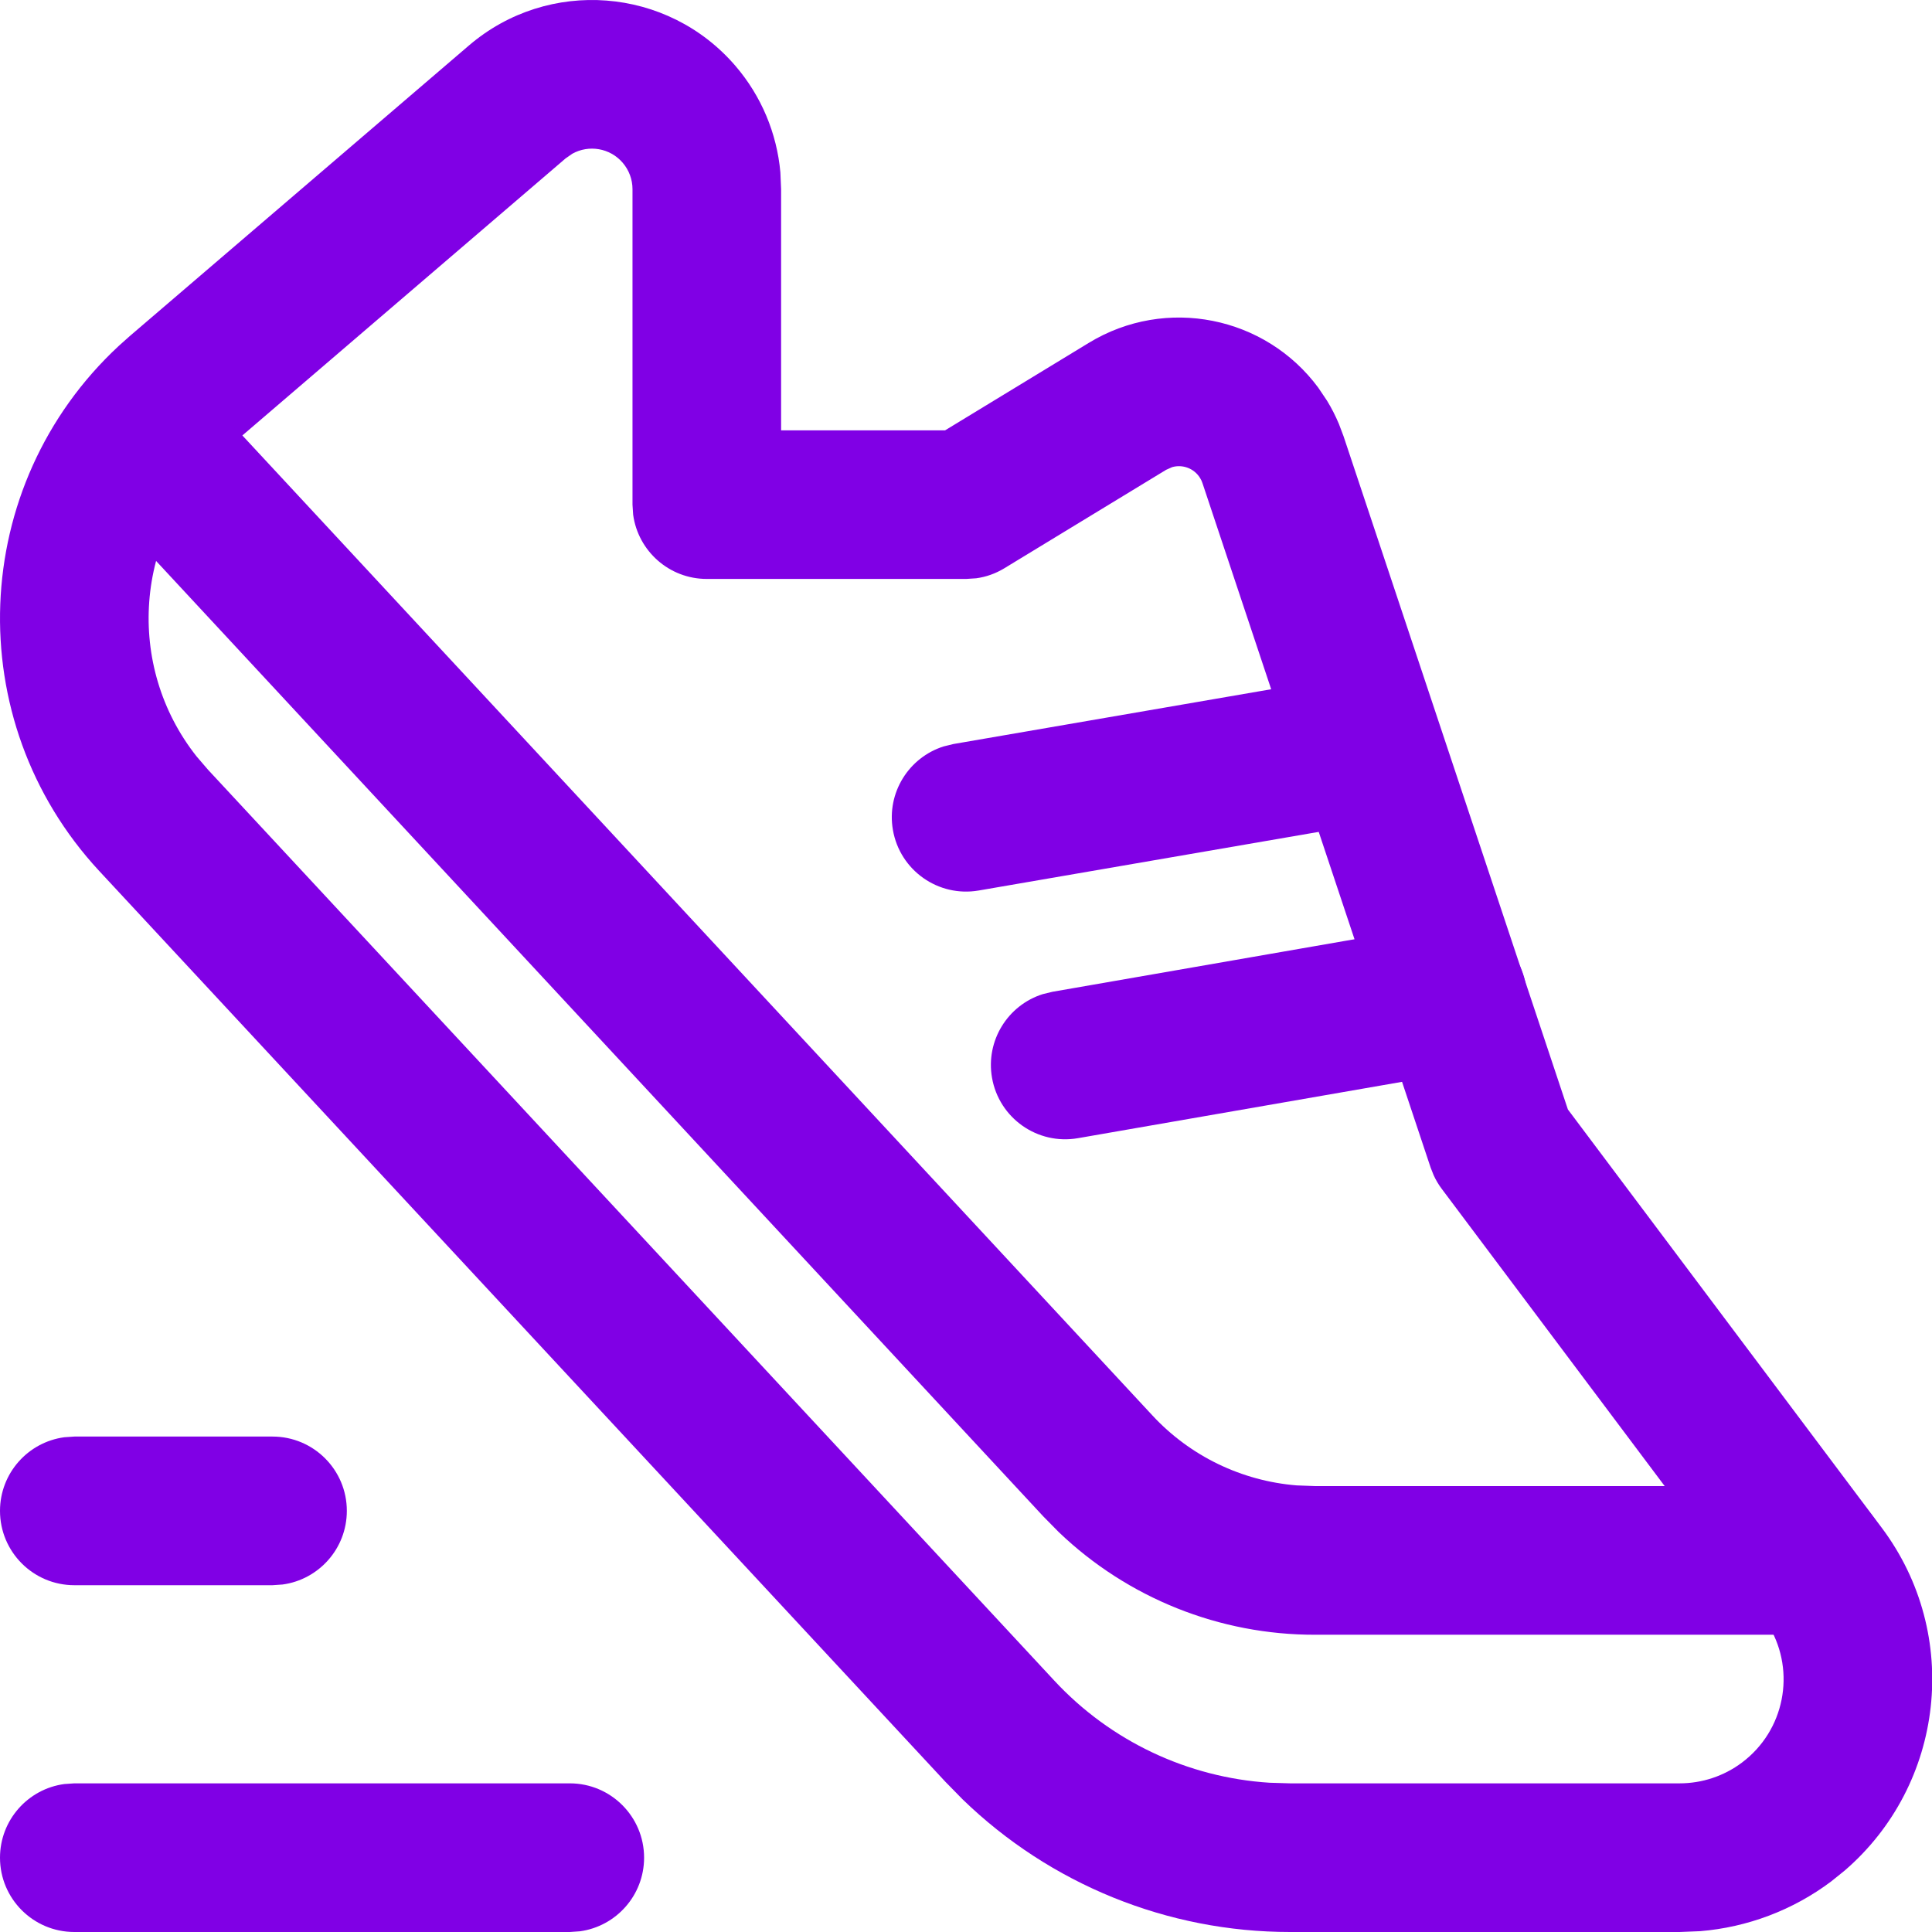
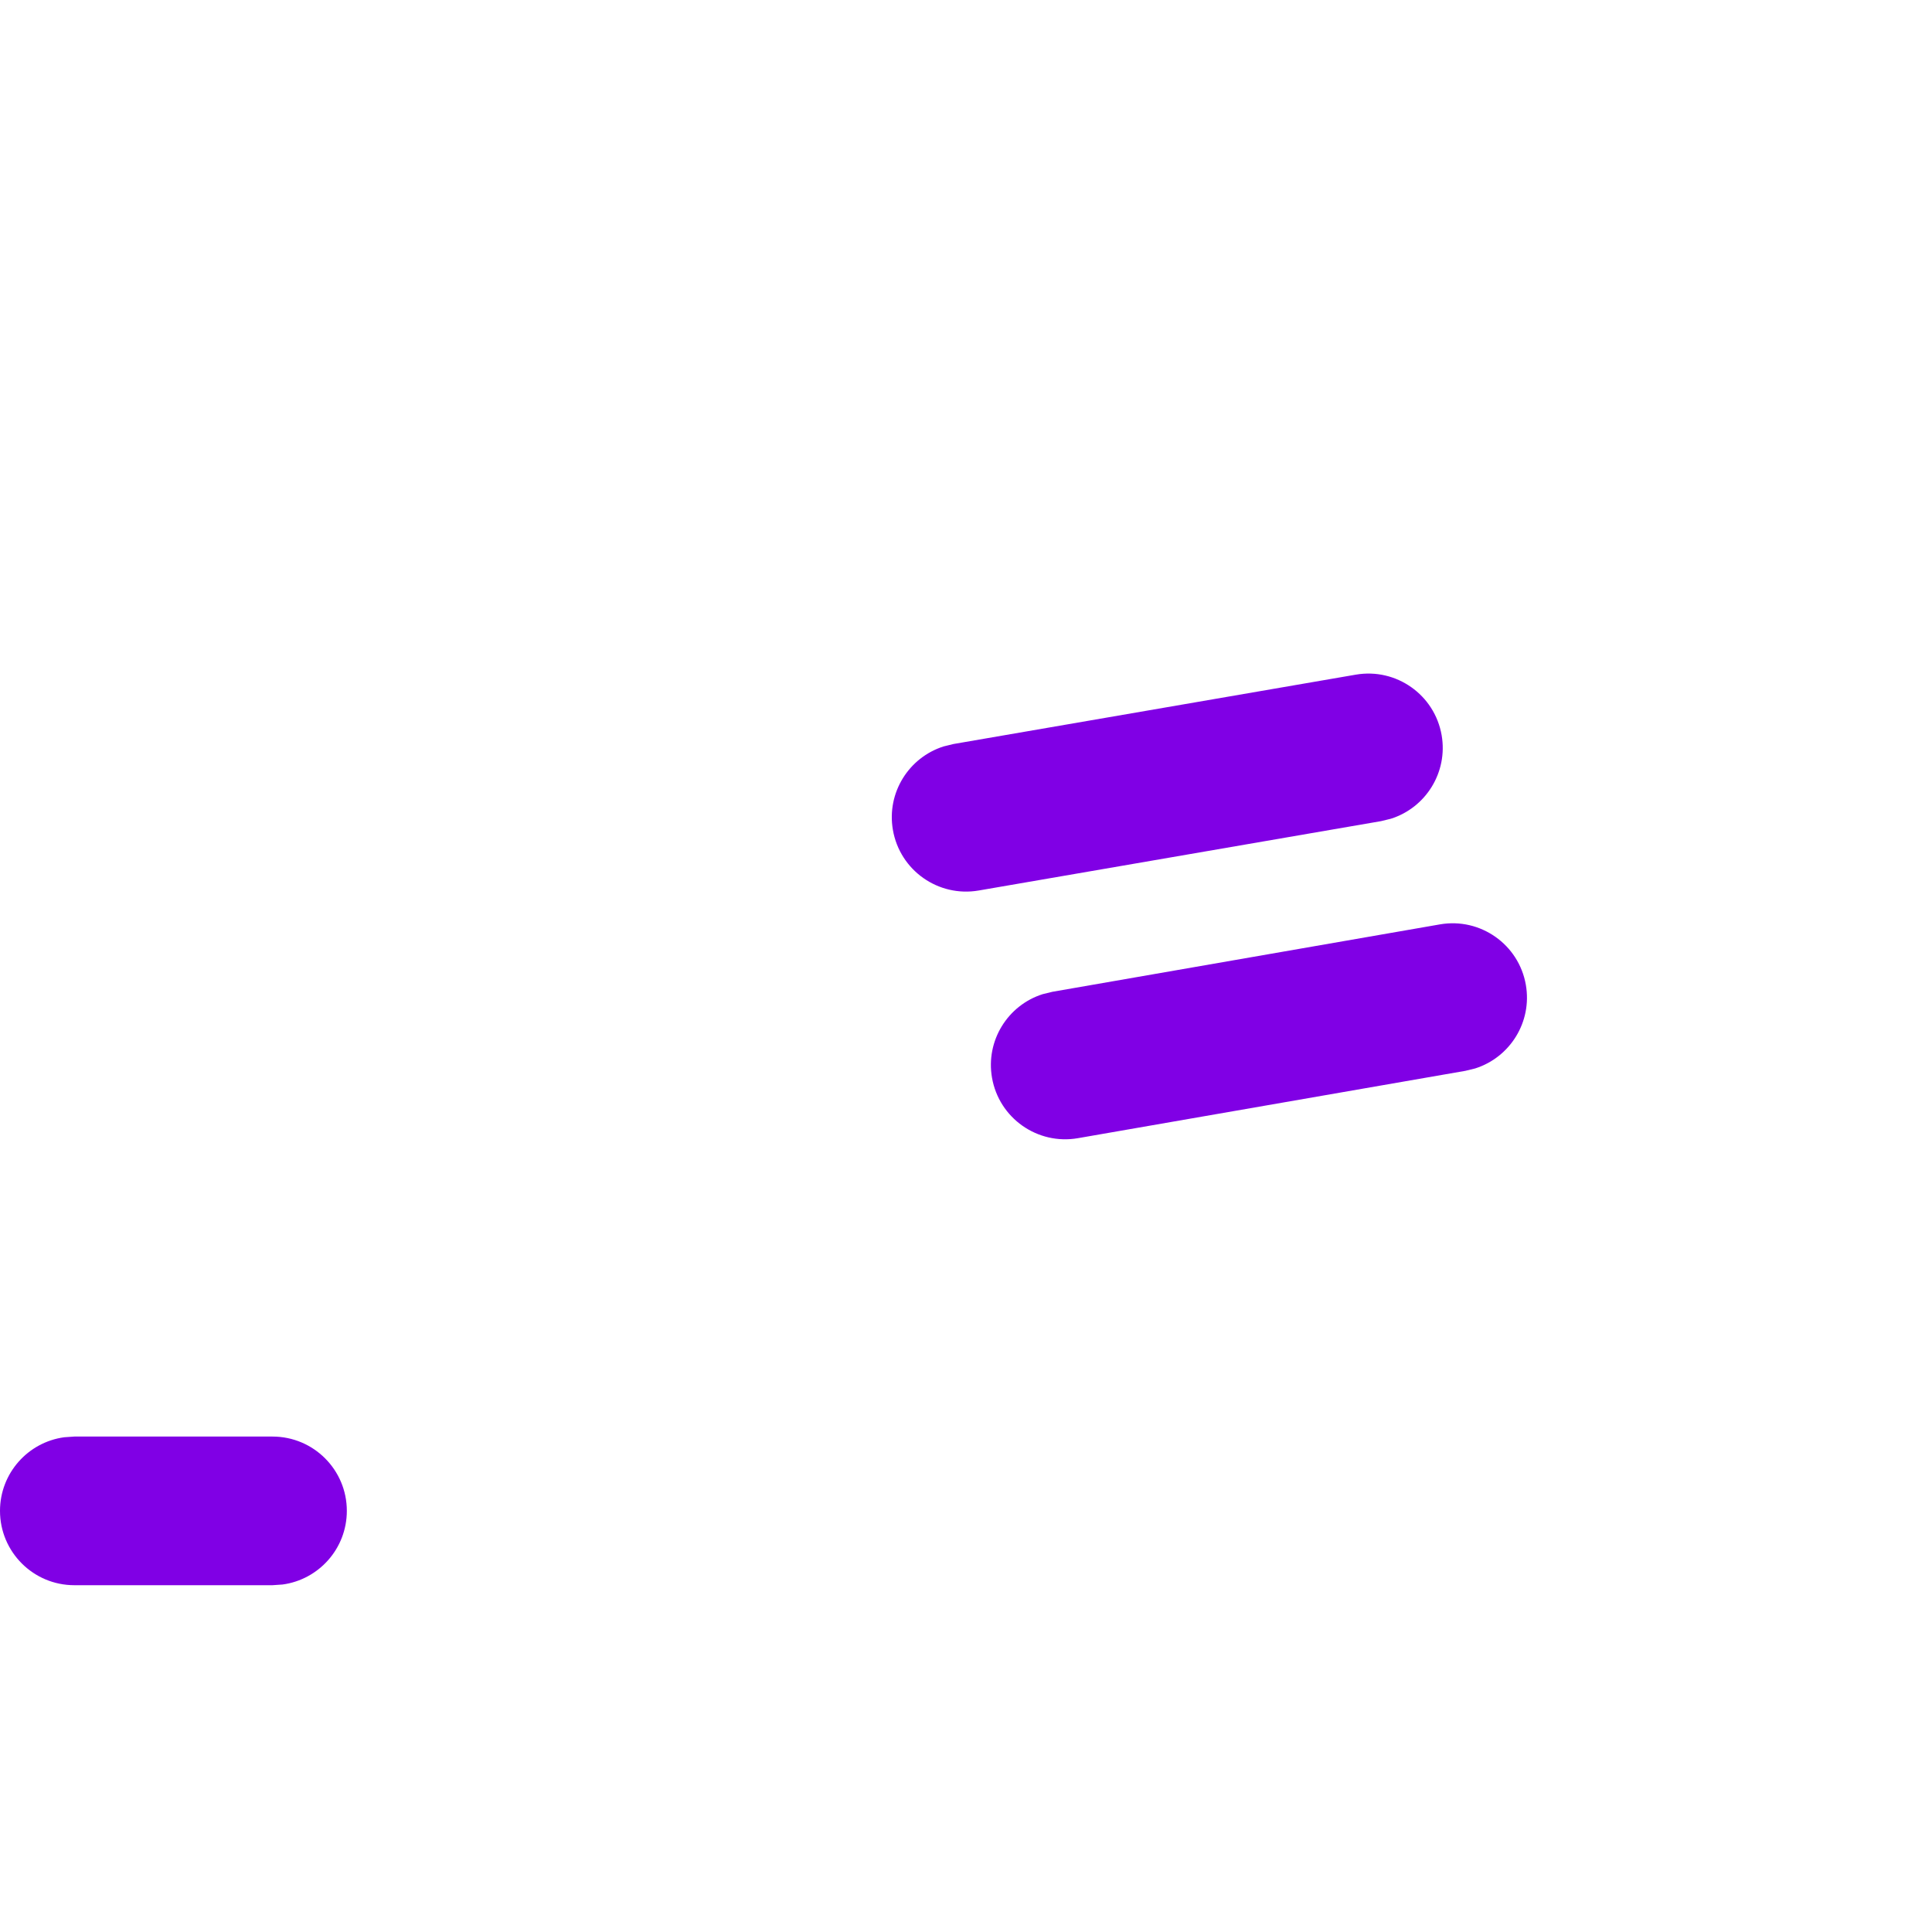
<svg xmlns="http://www.w3.org/2000/svg" width="50" height="50" viewBox="0 0 50 50" fill="none">
-   <path d="M12.135 1.178C14.188 -0.581 17.279 -0.343 19.038 1.711C19.703 2.487 20.105 3.448 20.196 4.459L20.215 4.895V11.137H24.459L28.177 8.874C30.176 7.656 32.75 8.186 34.116 10.032L34.344 10.371C34.462 10.564 34.564 10.765 34.651 10.972L34.77 11.287L40.577 28.713L48.698 39.537C50.775 42.306 50.323 46.186 47.739 48.411L47.39 48.692C46.4 49.435 45.222 49.879 43.995 49.979L43.467 50H33.39C30.216 50.002 27.177 48.764 24.911 46.566L24.468 46.114L2.565 22.538C-1.046 18.643 -0.816 12.559 3.078 8.948L3.357 8.699L12.135 1.178ZM16.116 4.213C15.787 3.828 15.239 3.741 14.812 3.978L14.638 4.099L5.755 11.713L5.694 11.768C3.468 13.832 3.237 17.241 5.09 19.579L5.384 19.921L27.287 43.496C28.741 45.061 30.736 46.002 32.856 46.137L33.389 46.153H43.467C44.049 46.153 44.616 45.965 45.082 45.615C46.187 44.786 46.474 43.272 45.795 42.107L45.621 41.845L37.312 30.767C37.229 30.657 37.159 30.538 37.102 30.413L37.026 30.221L31.12 12.504C31.105 12.458 31.085 12.414 31.059 12.373C30.906 12.121 30.607 12.012 30.336 12.089L30.179 12.159L25.985 14.711C25.76 14.846 25.52 14.931 25.264 14.966L25.003 14.983H18.292C17.318 14.983 16.514 14.26 16.386 13.321L16.369 13.06V4.895C16.369 4.645 16.279 4.403 16.116 4.213Z" fill="#8000E5" />
  <path d="M7.052 37.178C8.115 37.178 8.976 38.039 8.976 39.101C8.976 40.075 8.252 40.88 7.313 41.007L7.052 41.025H1.924C0.861 41.025 0 40.163 0 39.101C0 38.128 0.724 37.323 1.663 37.196L1.924 37.178H7.052Z" fill="#8000E5" />
-   <path d="M14.746 46.153C15.808 46.153 16.669 47.014 16.669 48.077C16.669 49.05 15.945 49.855 15.007 49.982L14.746 50H1.924C0.861 50 0 49.139 0 48.077C0 47.103 0.724 46.298 1.663 46.171L1.924 46.153H14.746Z" fill="#8000E5" />
-   <path d="M2.295 9.812C3.002 9.155 4.072 9.132 4.804 9.718L5.013 9.913L29.822 36.629C30.799 37.684 32.134 38.327 33.559 38.442L34.038 38.46H46.921C47.983 38.46 48.844 39.321 48.844 40.383C48.844 41.357 48.121 42.162 47.182 42.289L46.921 42.307H34.043C31.562 42.314 29.183 41.357 27.402 39.652L27.002 39.246L2.194 12.53C1.471 11.752 1.516 10.535 2.295 9.812Z" fill="#8000E5" />
  <path d="M37.265 23.923C38.311 23.741 39.307 24.442 39.489 25.488C39.656 26.448 39.081 27.364 38.178 27.651L37.924 27.713L27.897 29.456C26.851 29.638 25.855 28.938 25.673 27.891C25.506 26.932 26.081 26.015 26.984 25.729L27.238 25.667L37.265 23.923Z" fill="#8000E5" />
  <path d="M35.088 17.46C36.135 17.28 37.129 17.982 37.31 19.029C37.475 19.988 36.899 20.904 35.995 21.189L35.741 21.251L25.33 23.046C24.283 23.227 23.288 22.524 23.108 21.477C22.942 20.518 23.519 19.602 24.422 19.317L24.676 19.255L35.088 17.46Z" fill="#8000E5" />
</svg>